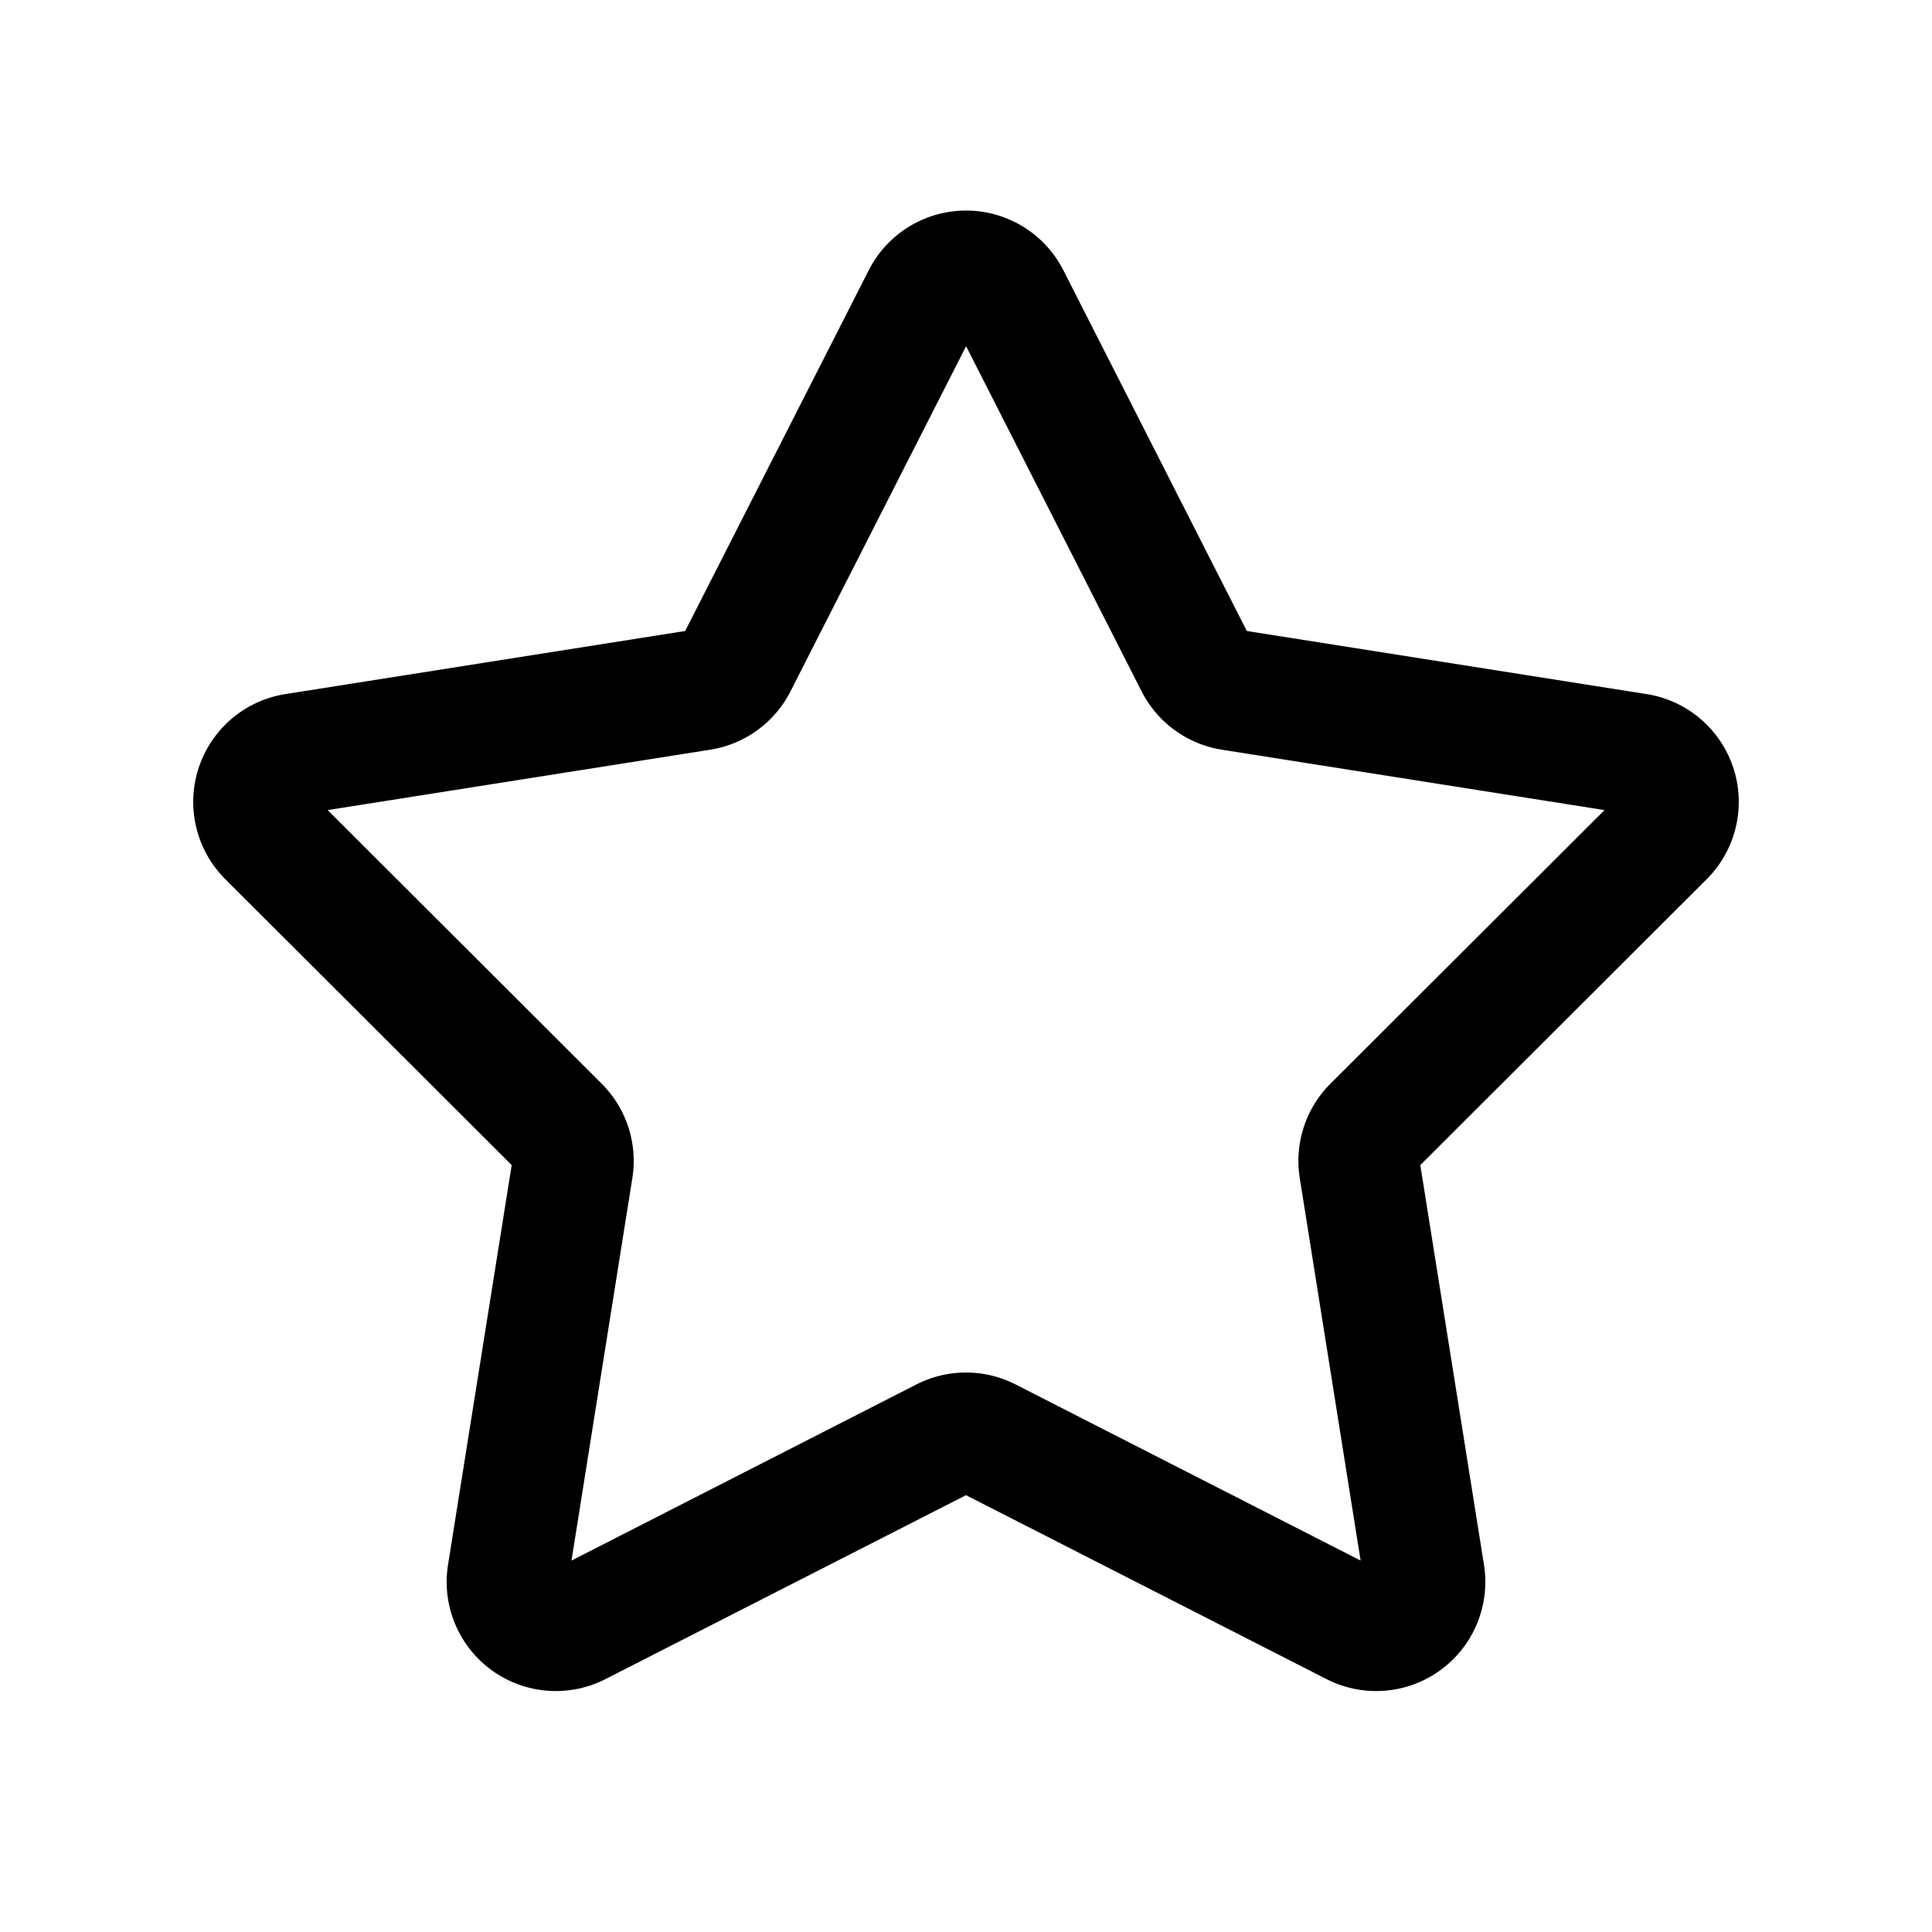
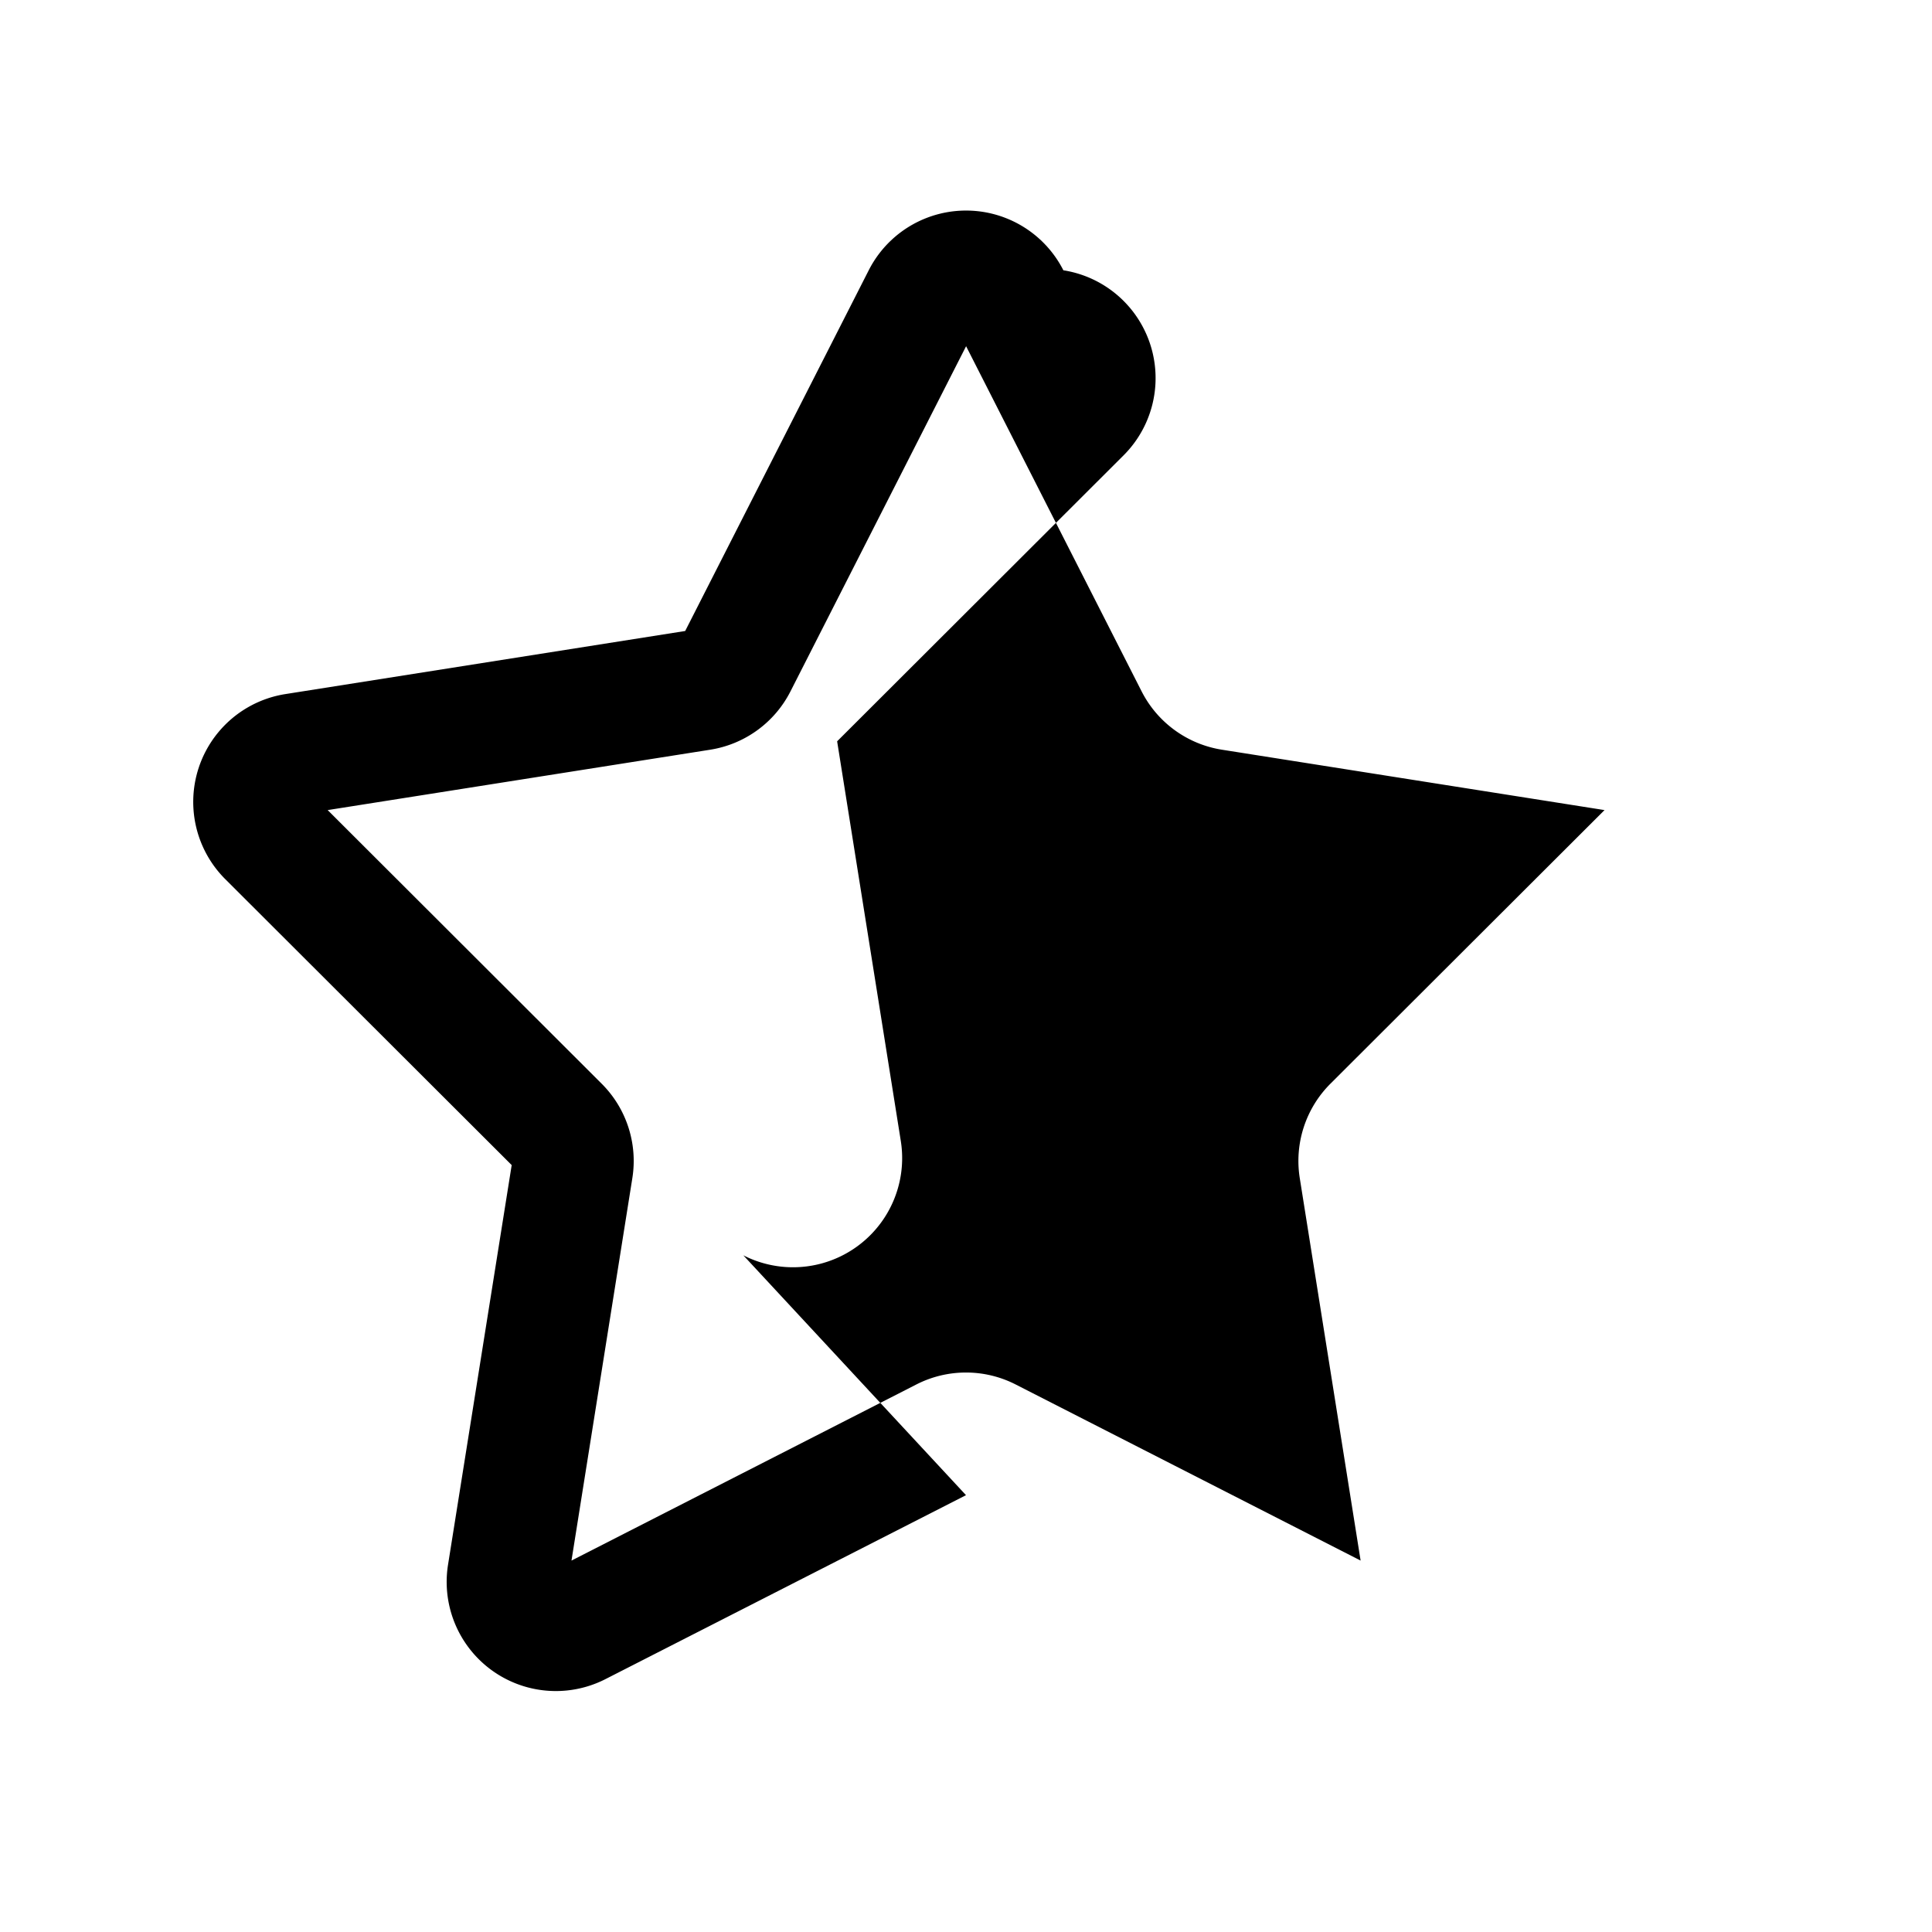
<svg xmlns="http://www.w3.org/2000/svg" width="20" height="20" fill="currentColor" viewBox="0 0 20 20">
-   <path fill-rule="evenodd" d="M8.993 2.798a1.13 1.13 0 0 1 2.015 0l1.899 3.734 4.138.653a1.13 1.13 0 0 1 .623 1.916l-2.965 2.96.659 4.137a1.13 1.13 0 0 1-1.63 1.184L10 15.478l-3.732 1.904a1.13 1.13 0 0 1-1.63-1.184l.659-4.137-2.965-2.96a1.13 1.13 0 0 1 .623-1.916l4.138-.653 1.9-3.734Zm1.008.786L8.183 7.157a1.13 1.13 0 0 1-.831.604l-3.96.625 2.836 2.832c.257.256.375.62.318.978l-.63 3.959 3.57-1.823a1.13 1.13 0 0 1 1.028 0l3.571 1.823-.63-3.96a1.13 1.13 0 0 1 .318-.977l2.837-2.832-3.96-.625a1.13 1.13 0 0 1-.832-.604l-1.817-3.573Z" clip-rule="evenodd" />
+   <path fill-rule="evenodd" d="M8.993 2.798a1.13 1.13 0 0 1 2.015 0a1.13 1.13 0 0 1 .623 1.916l-2.965 2.96.659 4.137a1.13 1.13 0 0 1-1.63 1.184L10 15.478l-3.732 1.904a1.13 1.13 0 0 1-1.63-1.184l.659-4.137-2.965-2.96a1.13 1.13 0 0 1 .623-1.916l4.138-.653 1.9-3.734Zm1.008.786L8.183 7.157a1.13 1.13 0 0 1-.831.604l-3.96.625 2.836 2.832c.257.256.375.62.318.978l-.63 3.959 3.57-1.823a1.13 1.13 0 0 1 1.028 0l3.571 1.823-.63-3.96a1.13 1.13 0 0 1 .318-.977l2.837-2.832-3.96-.625a1.13 1.13 0 0 1-.832-.604l-1.817-3.573Z" clip-rule="evenodd" />
</svg>